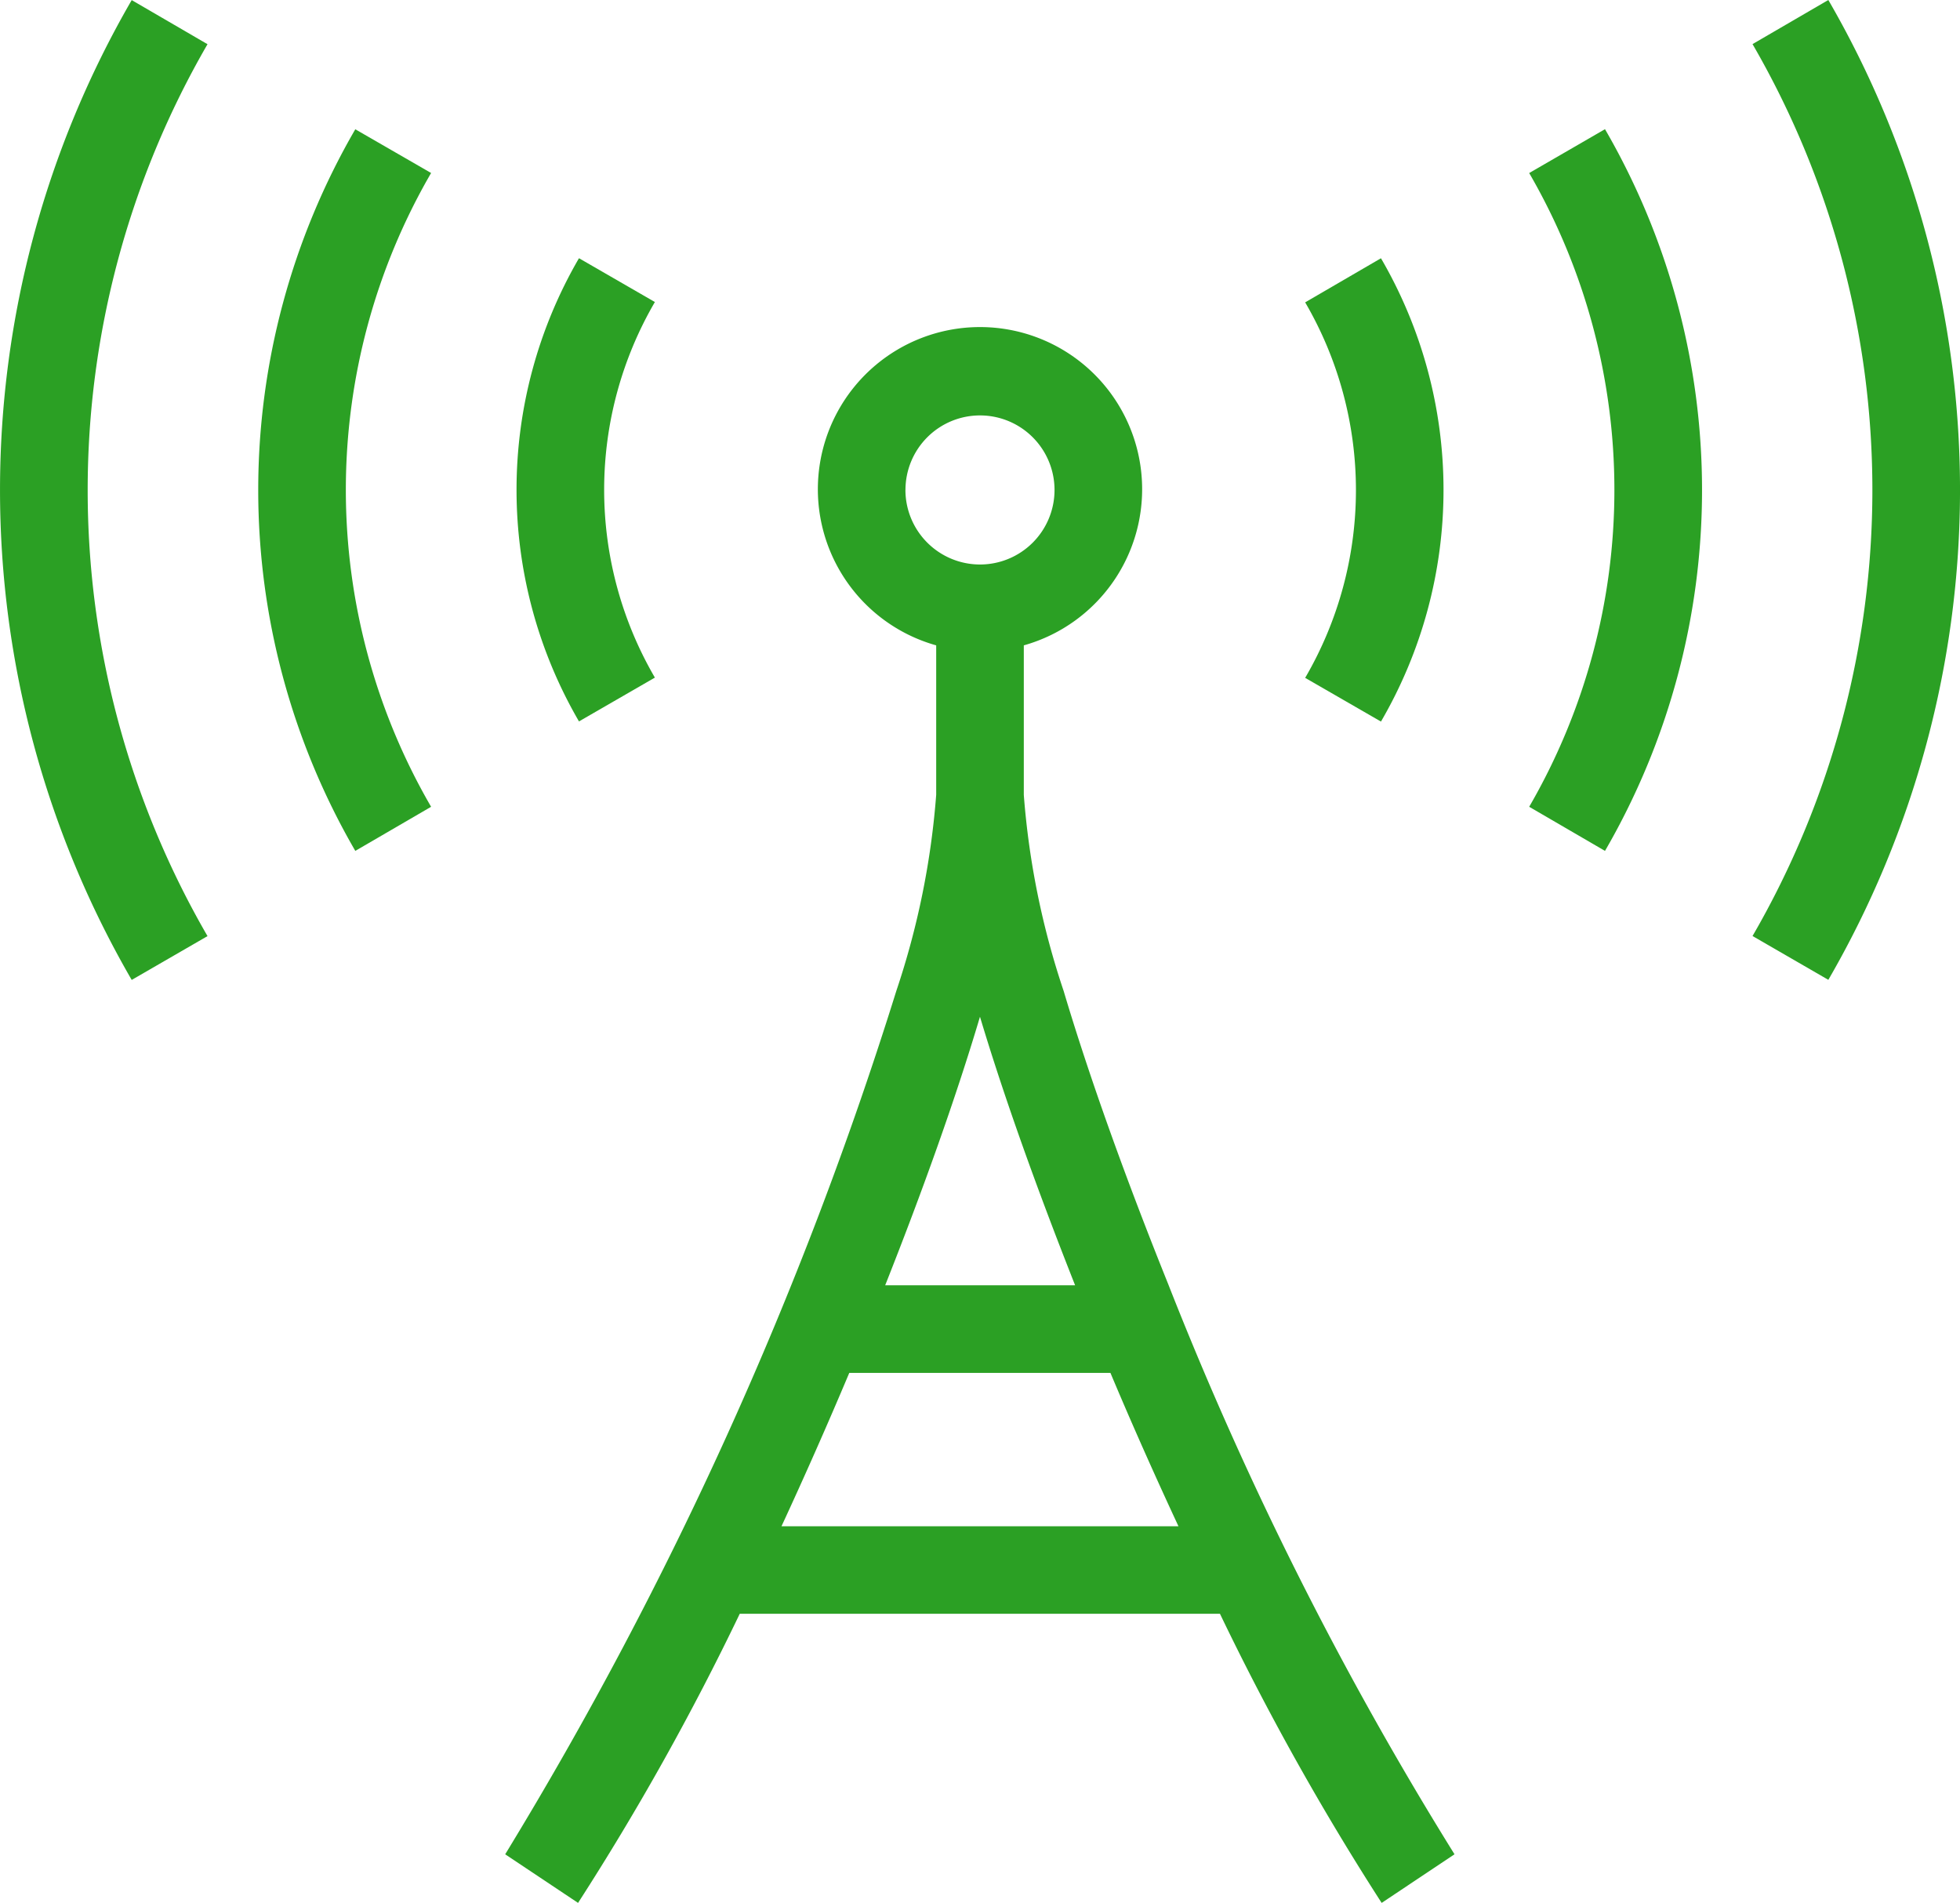
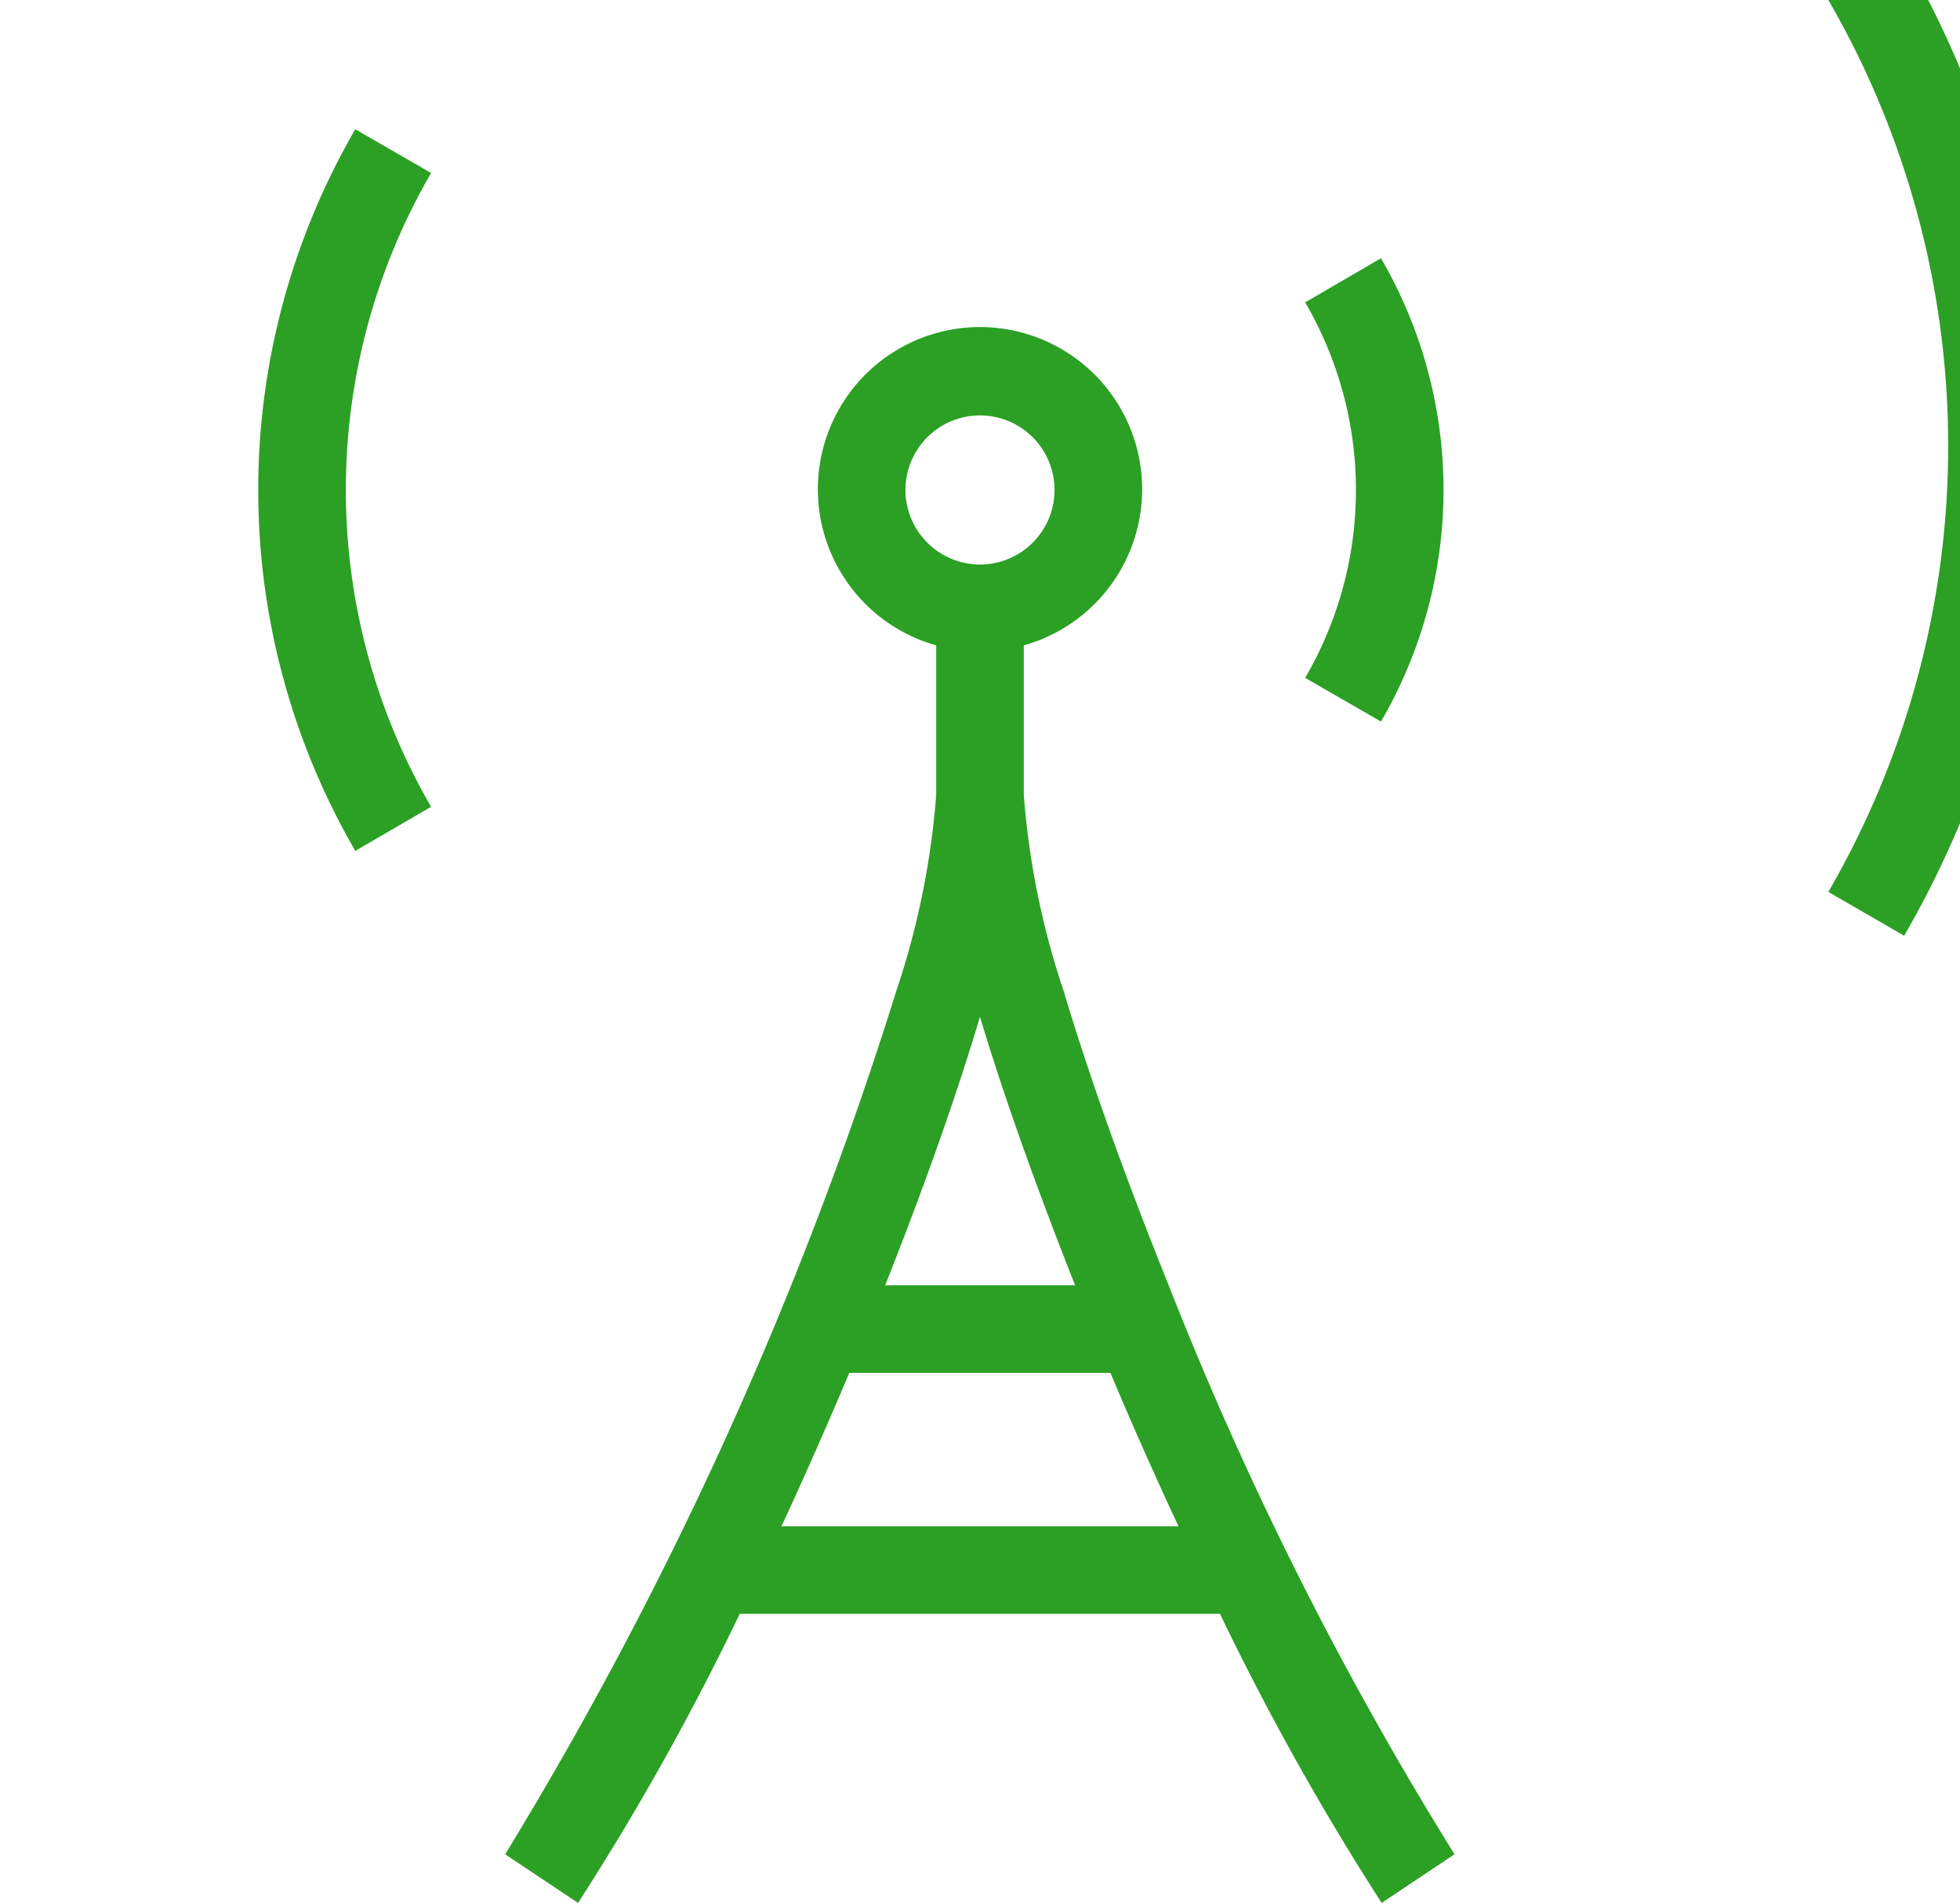
<svg xmlns="http://www.w3.org/2000/svg" width="40" height="38.833" viewBox="0 0 40 38.833">
  <g transform="translate(0 -7.47)">
    <path d="M143.358,106.612a16.427,16.427,0,0,1-.813-4V99.56a3.309,3.309,0,1,0-1.788,0v3.049a16.433,16.433,0,0,1-.813,4,78.956,78.956,0,0,1-7.983,17.62l1.487.992a53.967,53.967,0,0,0,3.3-5.9h9.8a54.282,54.282,0,0,0,3.3,5.9l1.487-.992a71.6,71.6,0,0,1-5.848-11.647C144.628,110.448,143.882,108.372,143.358,106.612Zm-3.228-10.225a1.521,1.521,0,1,1,1.521,1.523A1.523,1.523,0,0,1,140.129,96.387Zm1.521,10.753c.494,1.649,1.171,3.532,1.941,5.478h-3.876C140.487,110.673,141.159,108.79,141.65,107.14ZM137.6,117.535c.478-1.032.941-2.08,1.383-3.129h5.33c.442,1.052.909,2.1,1.388,3.129Z" transform="translate(-121.651 -78.921)" fill="#2ba024" />
-     <path d="M2.688,7.472v0a19.936,19.936,0,0,0,0,19.994l1.547-.894a18.153,18.153,0,0,1,0-18.2Z" fill="#2ba024" />
    <path d="M69.435,41.2a14.672,14.672,0,0,0,0,14.725l1.547-.9a12.886,12.886,0,0,1,0-12.933Z" transform="translate(-62.184 -31.092)" fill="#2ba024" />
-     <path d="M459.349,7.47l-1.547.9a18.152,18.152,0,0,1,0,18.2l1.547.894a19.939,19.939,0,0,0,0-19.994Z" transform="translate(-422.036)" fill="#2ba024" />
-     <path d="M399.4,42.074a12.892,12.892,0,0,1,0,12.932l1.547.9a14.68,14.68,0,0,0,0-14.727Z" transform="translate(-368.192 -31.073)" fill="#2ba024" />
-     <path d="M399.395,52.647h0Z" transform="translate(-368.192 -41.647)" fill="#2ba024" />
-     <path d="M137.756,83.5a7.609,7.609,0,0,1,0-7.664l-1.549-.894a9.4,9.4,0,0,0,0,9.452Z" transform="translate(-124.391 -62.203)" fill="#2ba024" />
+     <path d="M459.349,7.47a18.152,18.152,0,0,1,0,18.2l1.547.894a19.939,19.939,0,0,0,0-19.994Z" transform="translate(-422.036)" fill="#2ba024" />
    <path d="M342.485,84.379a9.39,9.39,0,0,0,0-9.454l-1.547.9a7.6,7.6,0,0,1,0,7.662Z" transform="translate(-314.302 -62.185)" fill="#2ba024" />
  </g>
</svg>